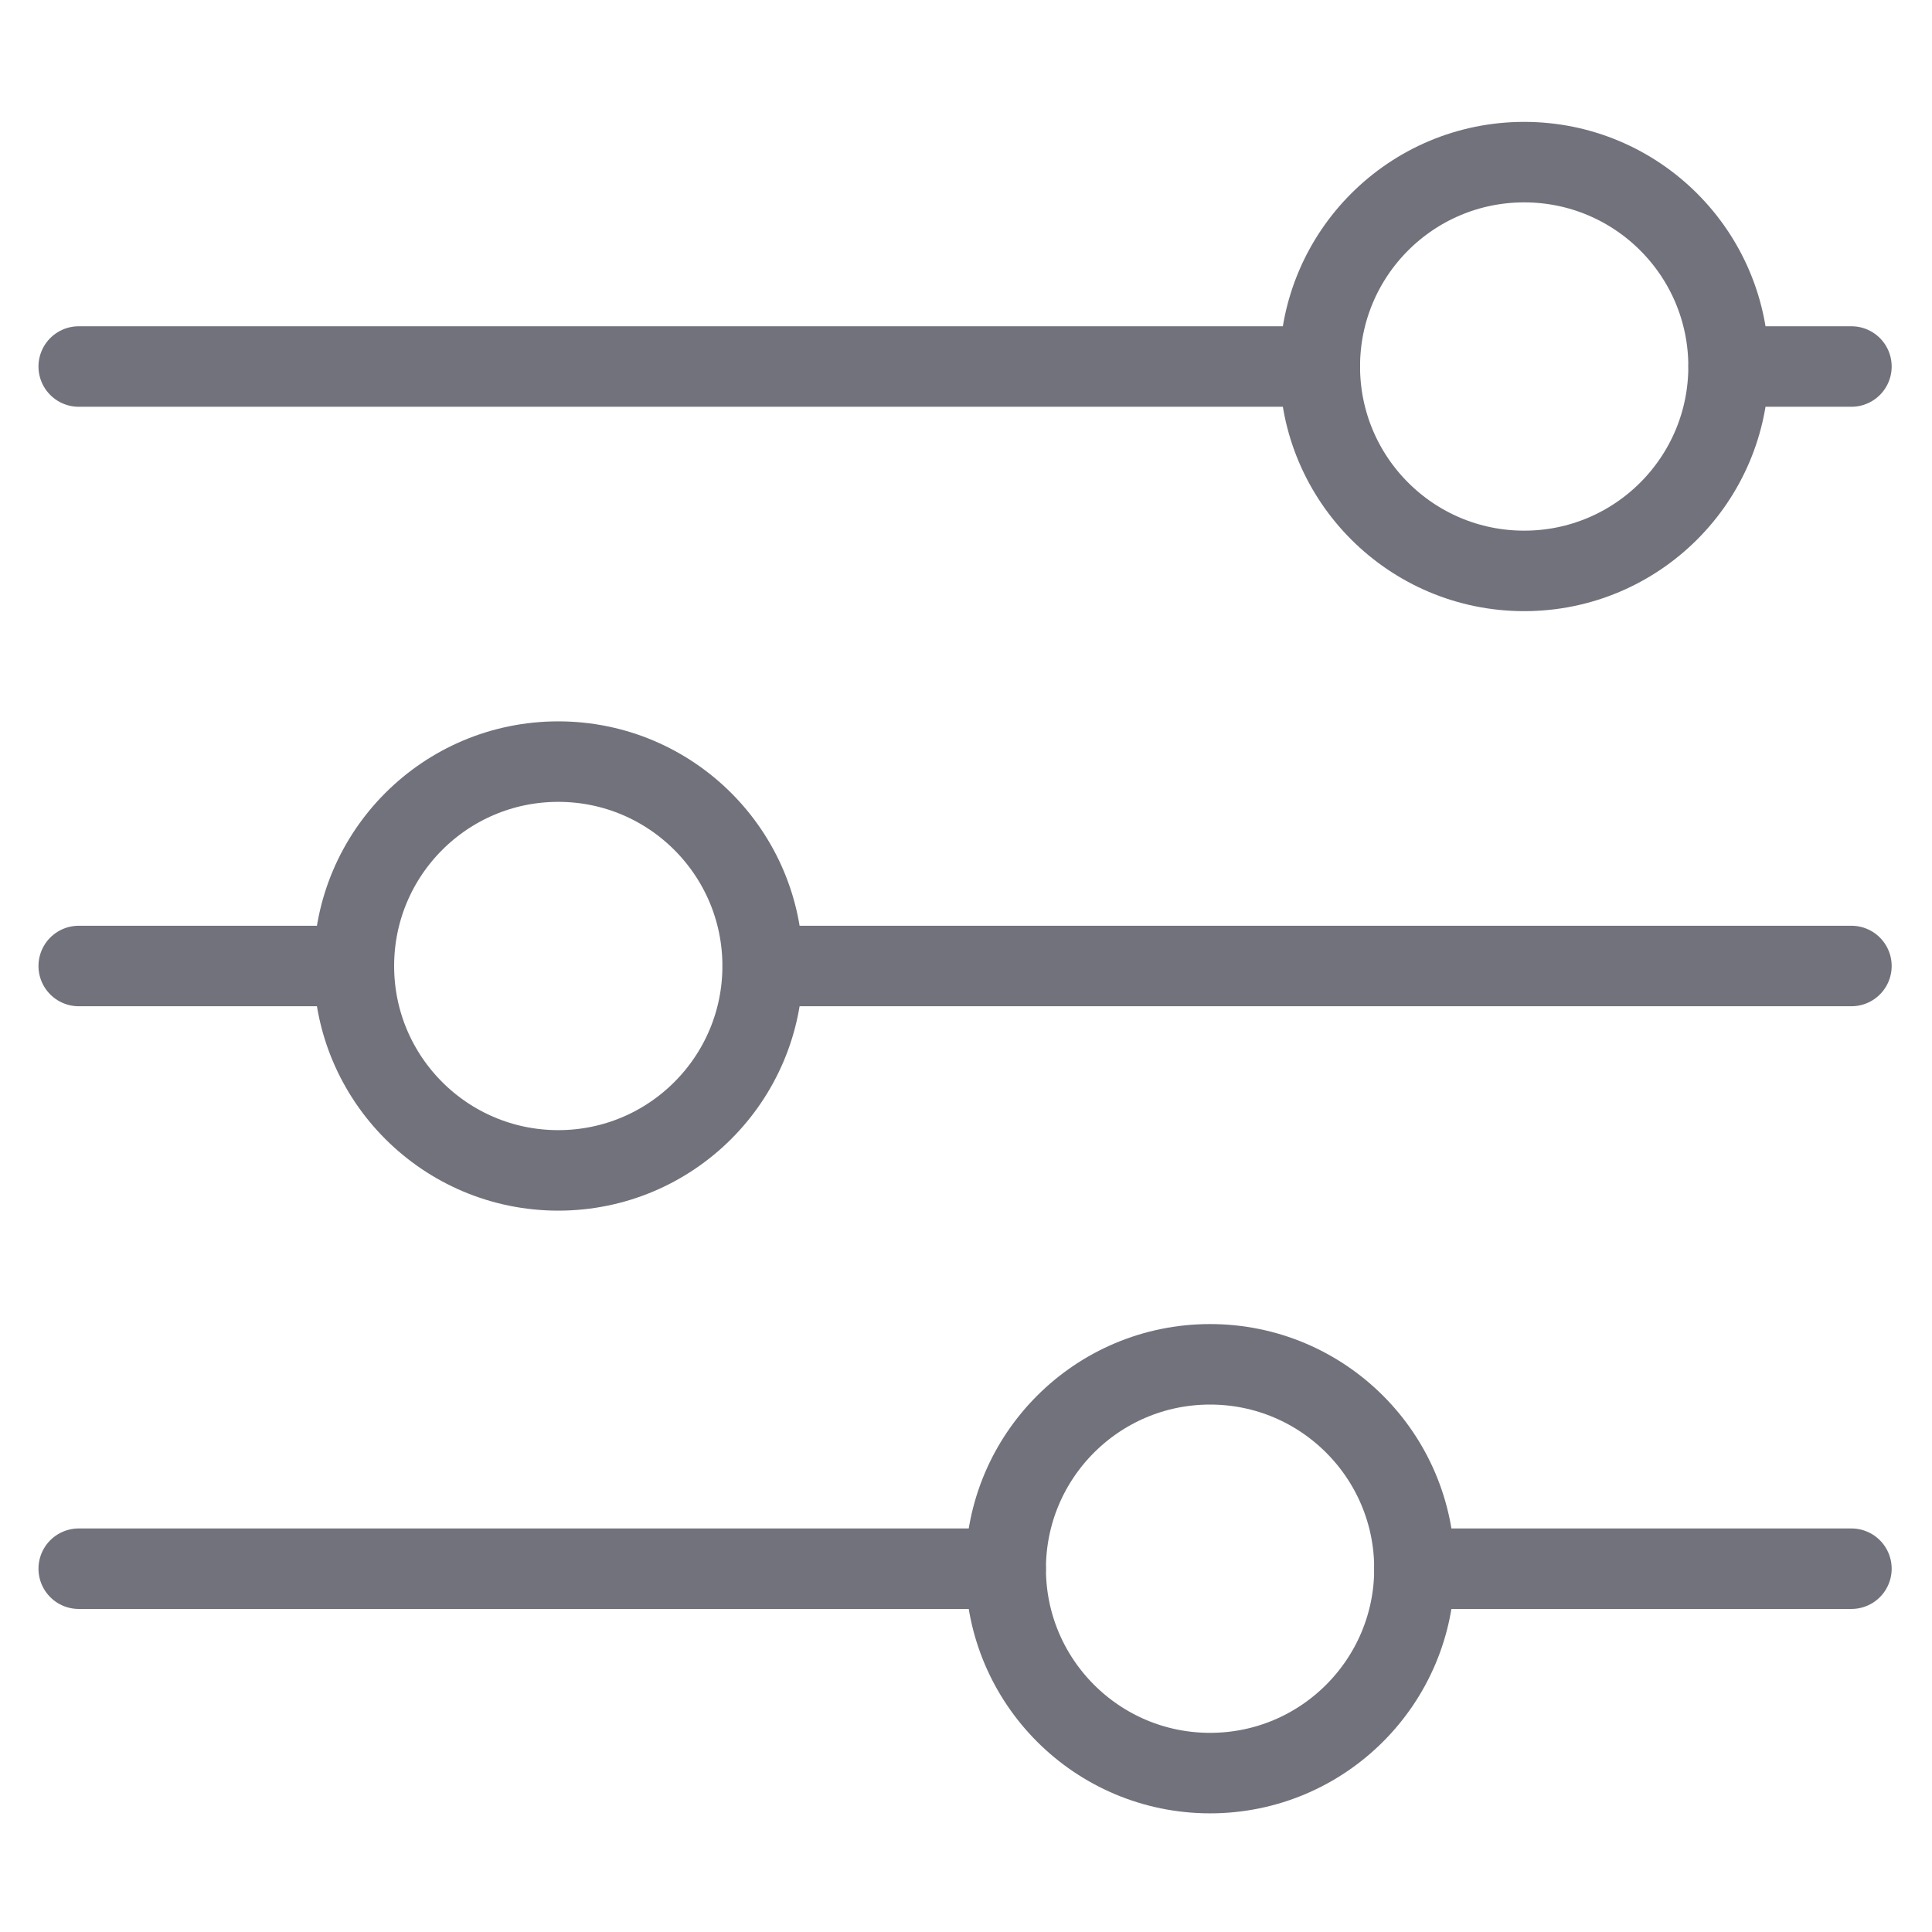
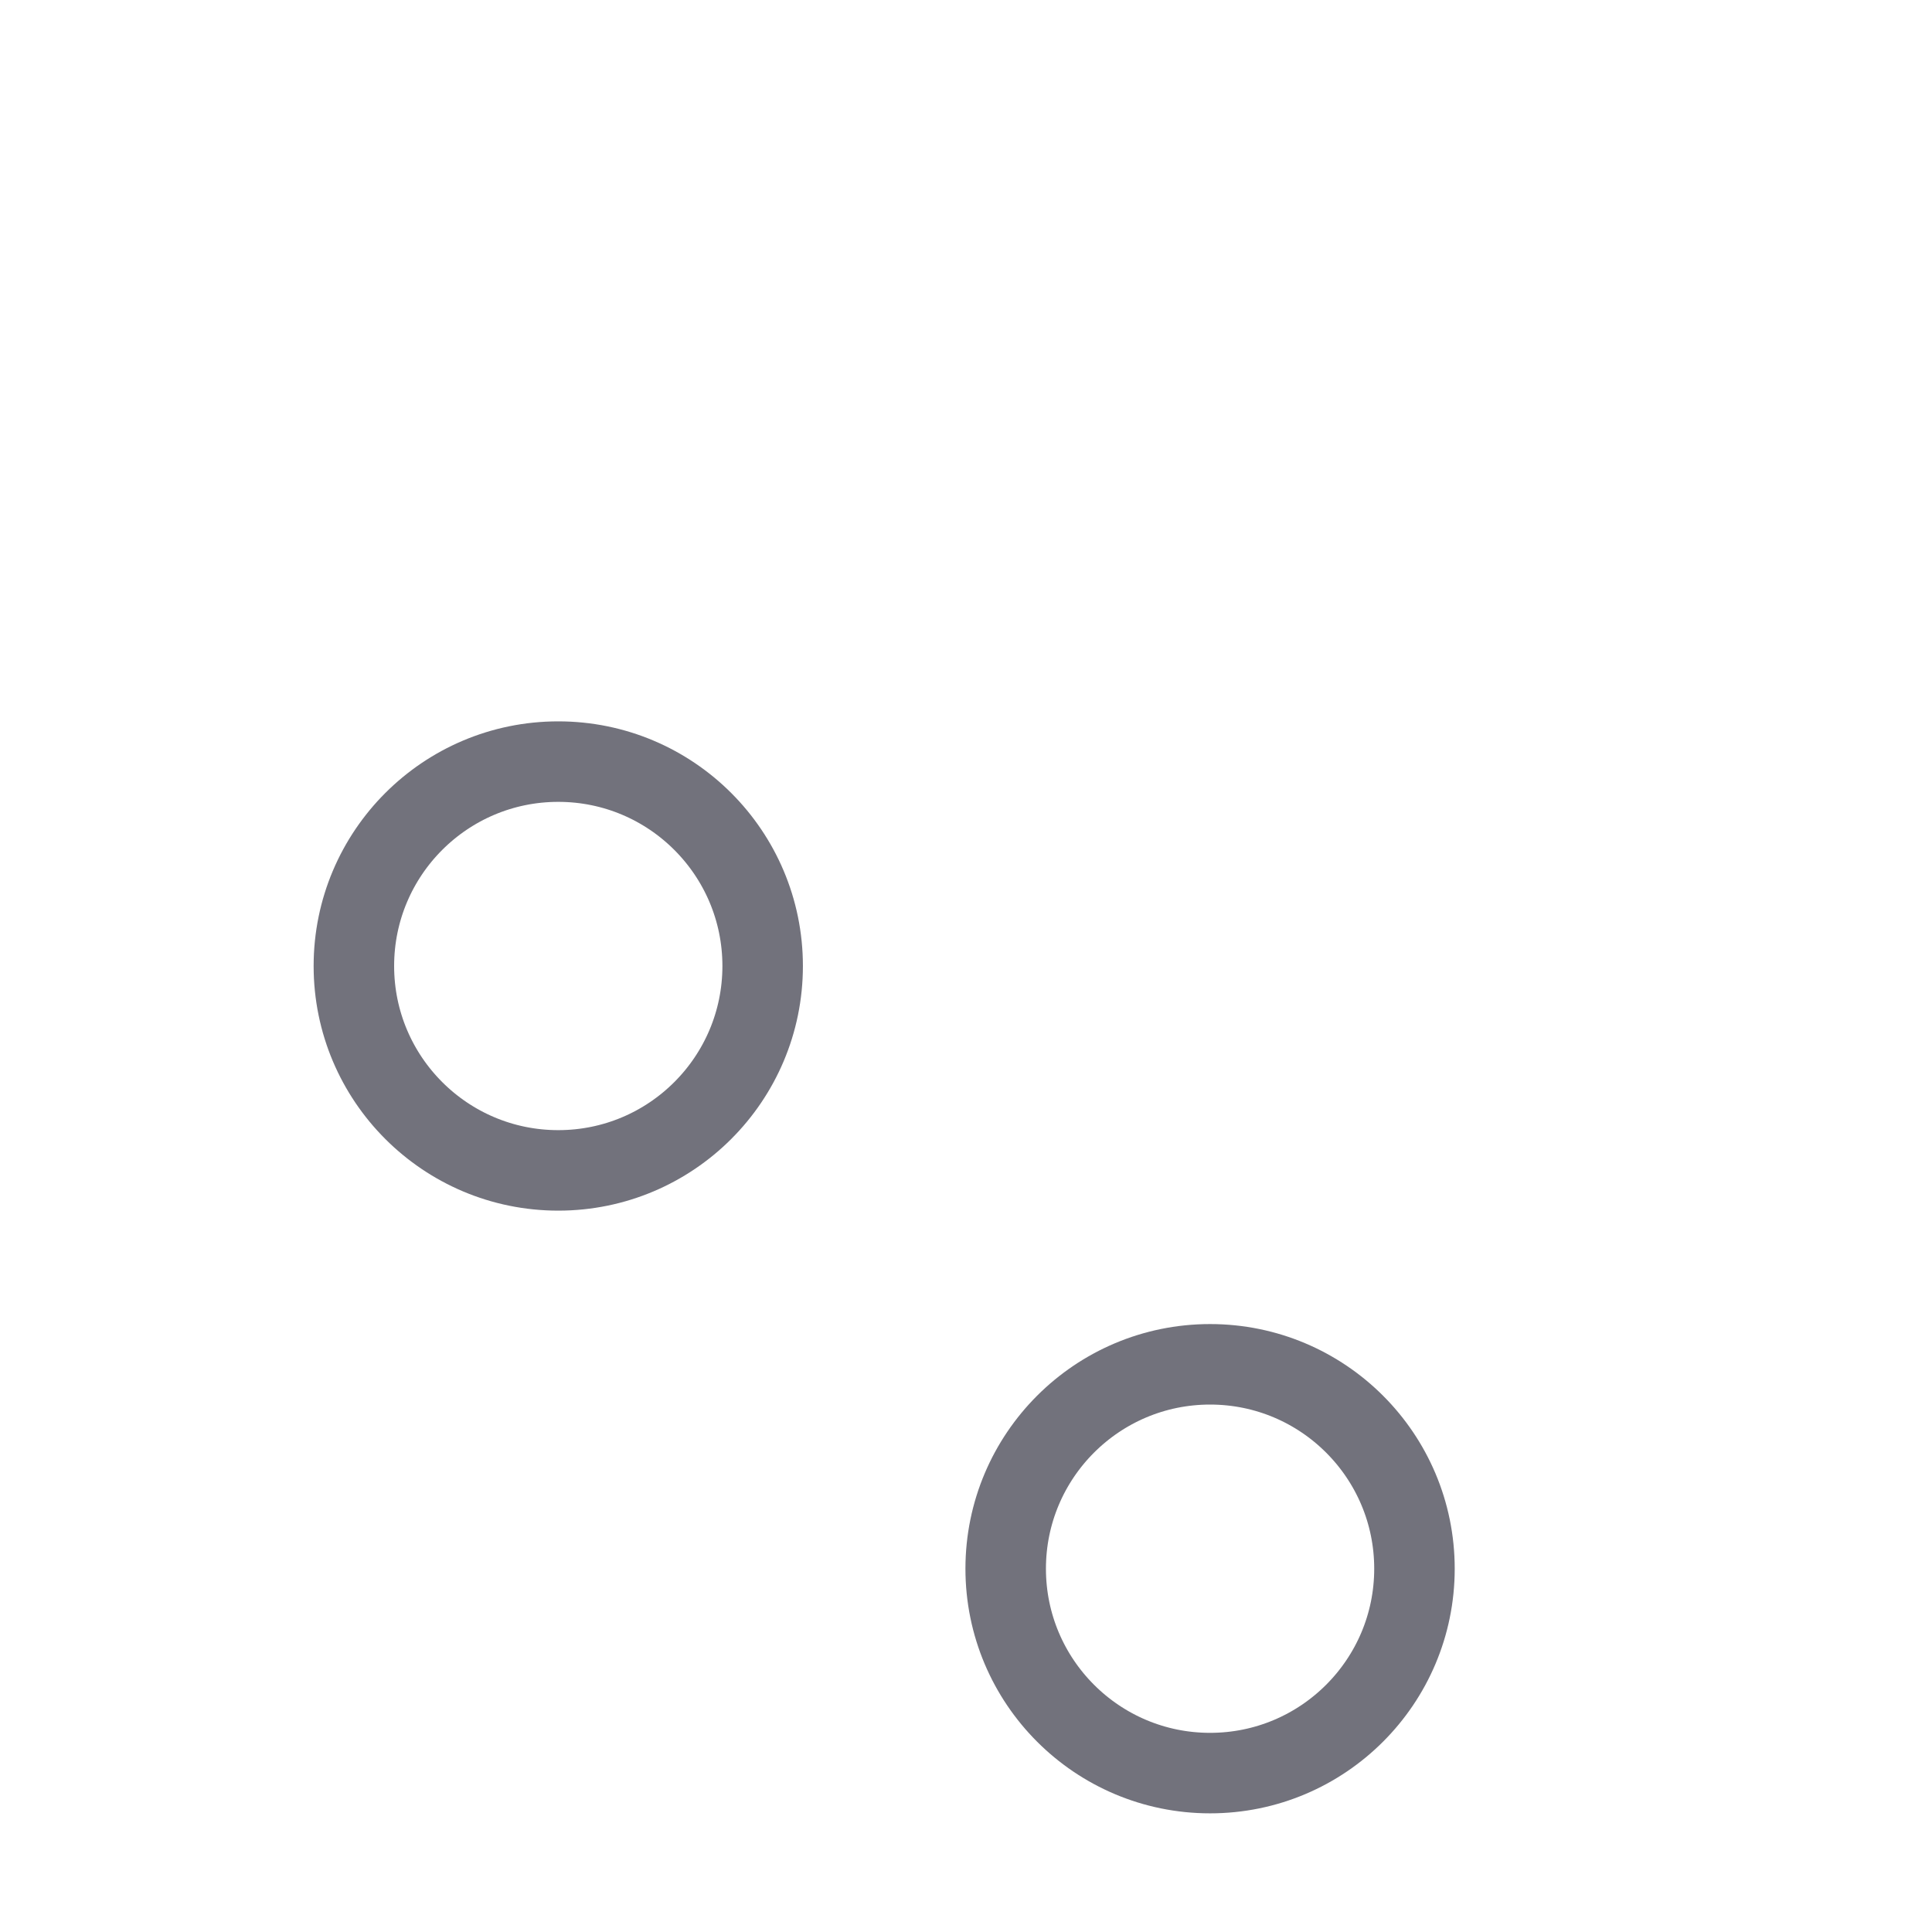
<svg xmlns="http://www.w3.org/2000/svg" width="24" height="24" viewBox="0 0 24 24">
  <g fill="none" fill-rule="evenodd">
    <path d="M24 0v24H0V0z" />
    <g stroke="#72727C" stroke-linecap="round" stroke-linejoin="round" transform="rotate(90 10.5 12.5)">
-       <path d="M17.487 10.508v11.514M17.487.001V5.43" />
      <circle cx="17.487" cy="7.968" r="2.539" />
-       <circle cx="2.553" cy="4.066" r="2.539" />
      <circle cx="10" cy="16.065" r="2.539" />
-       <path d="M2.553 6.605v15.417M2.553.001v1.525M10 18.604v3.418M10 .001v13.524" />
    </g>
  </g>
</svg>